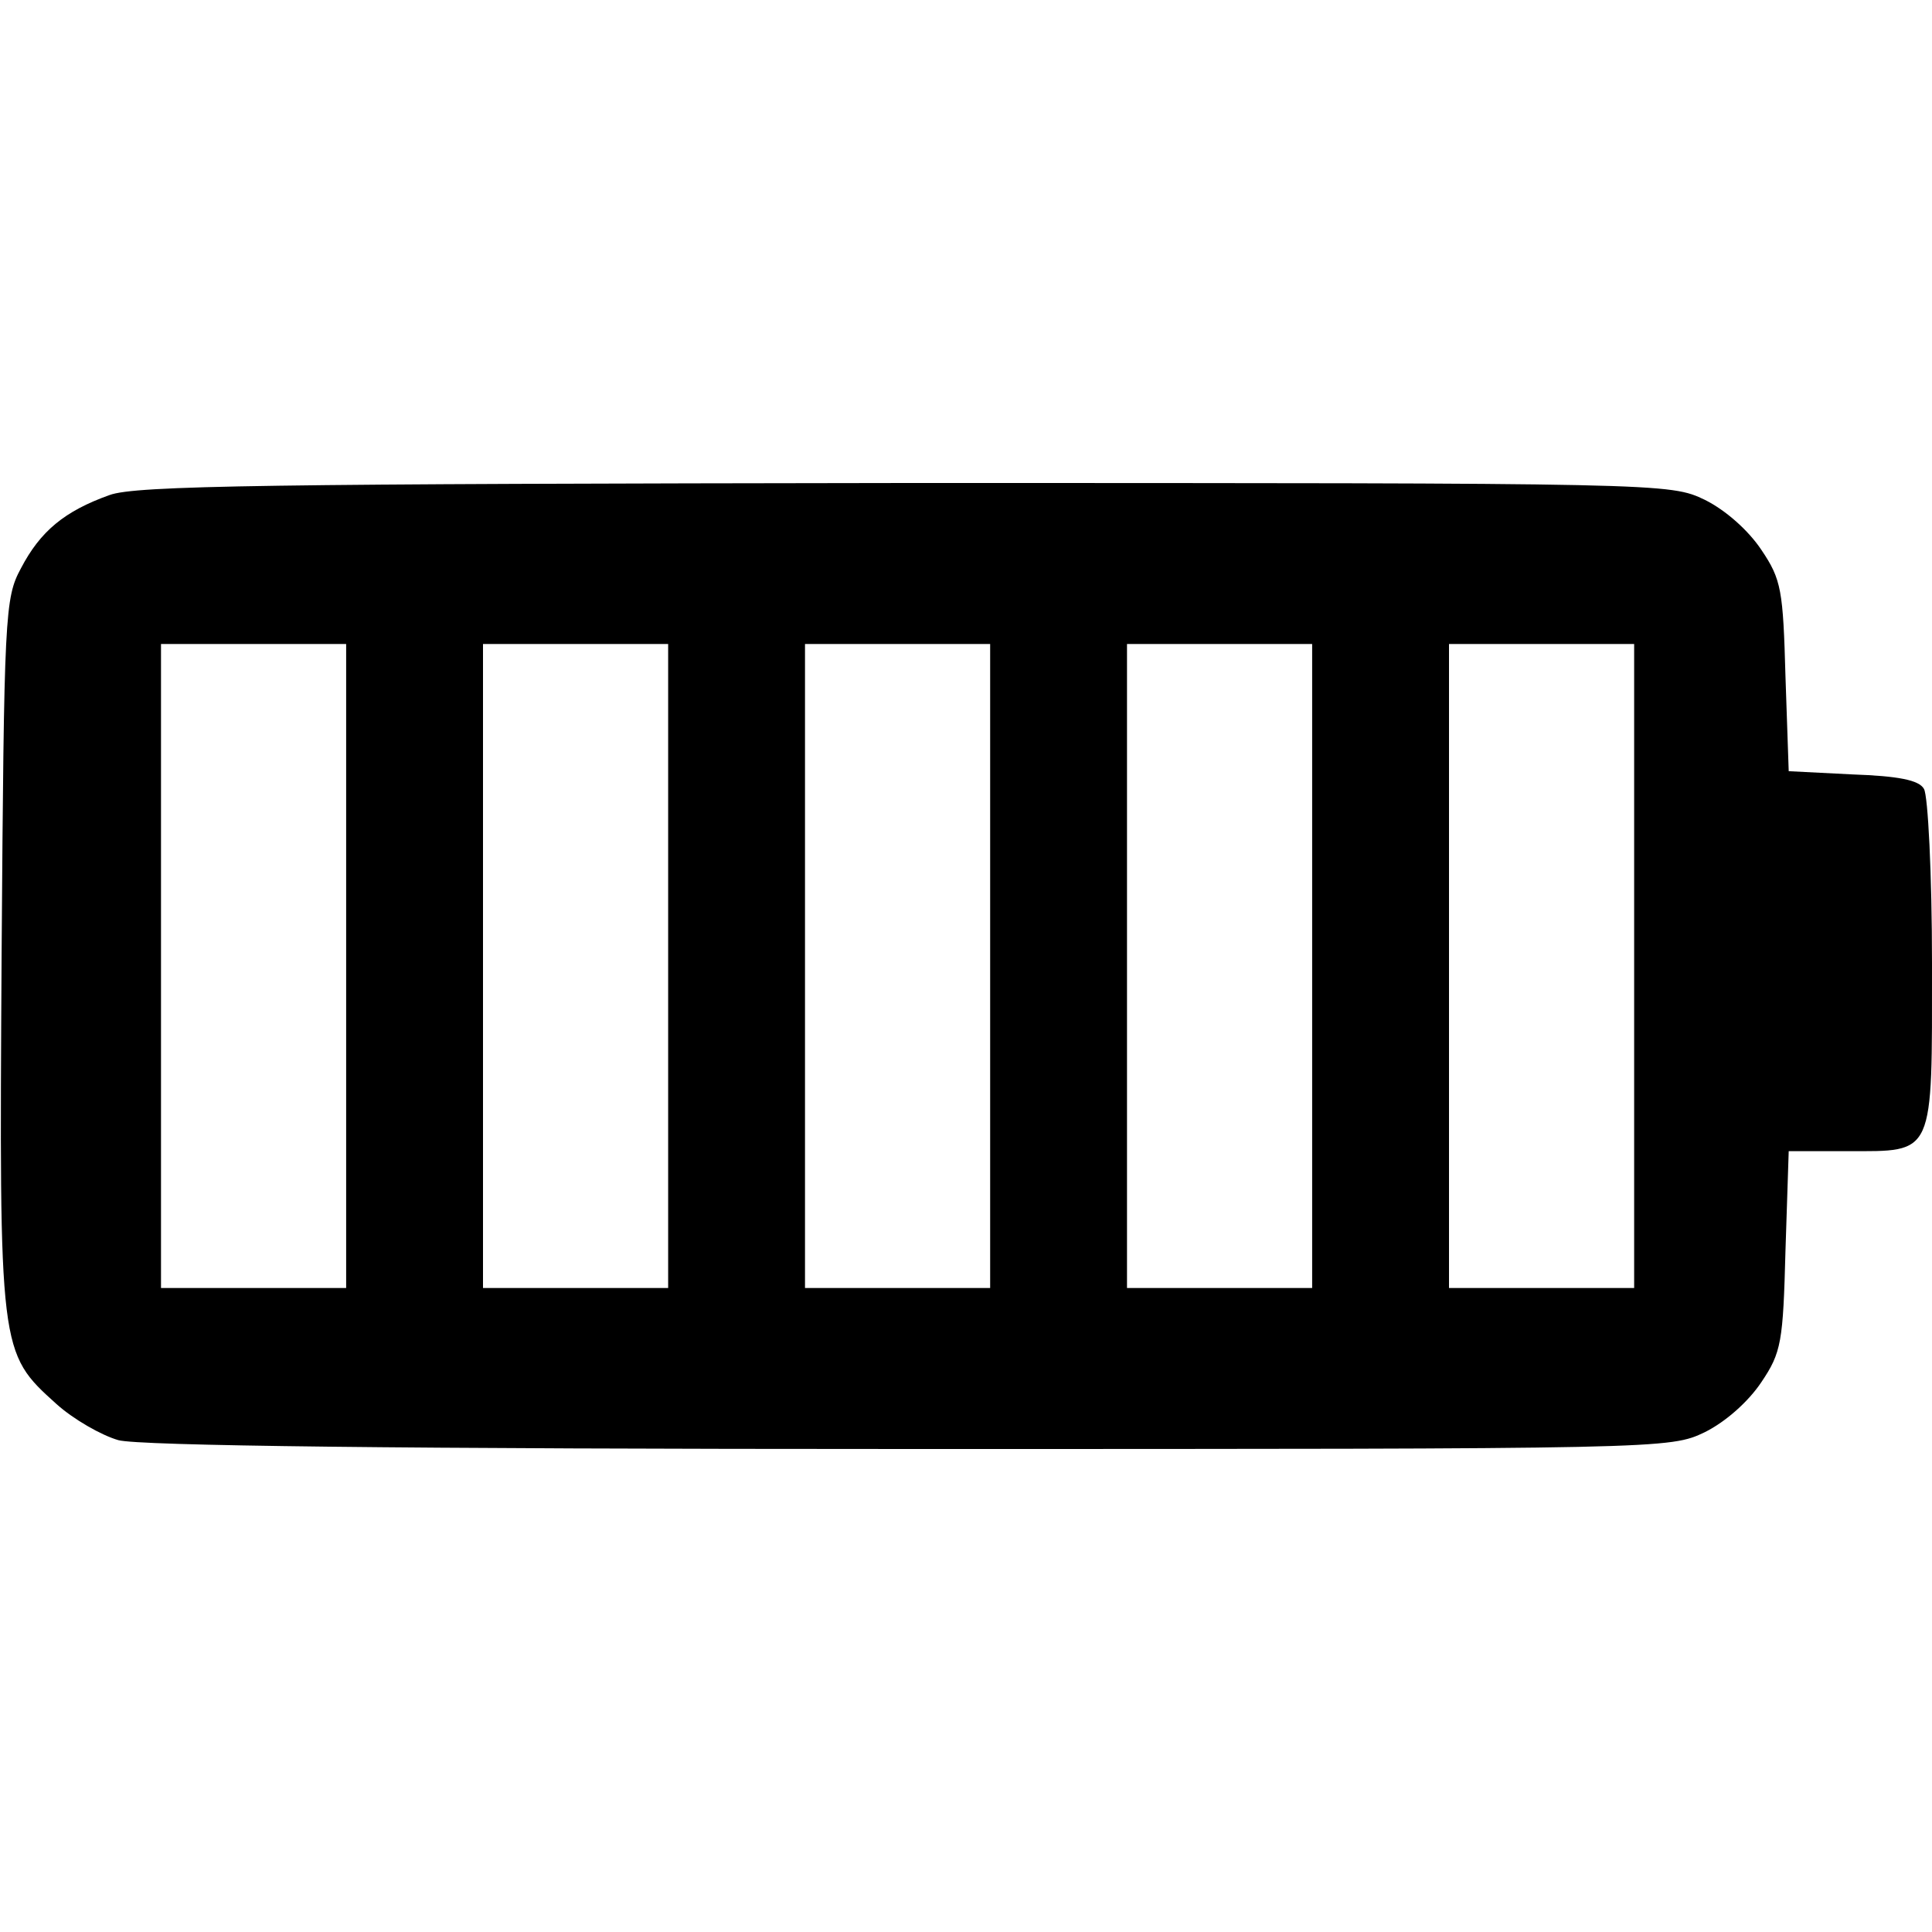
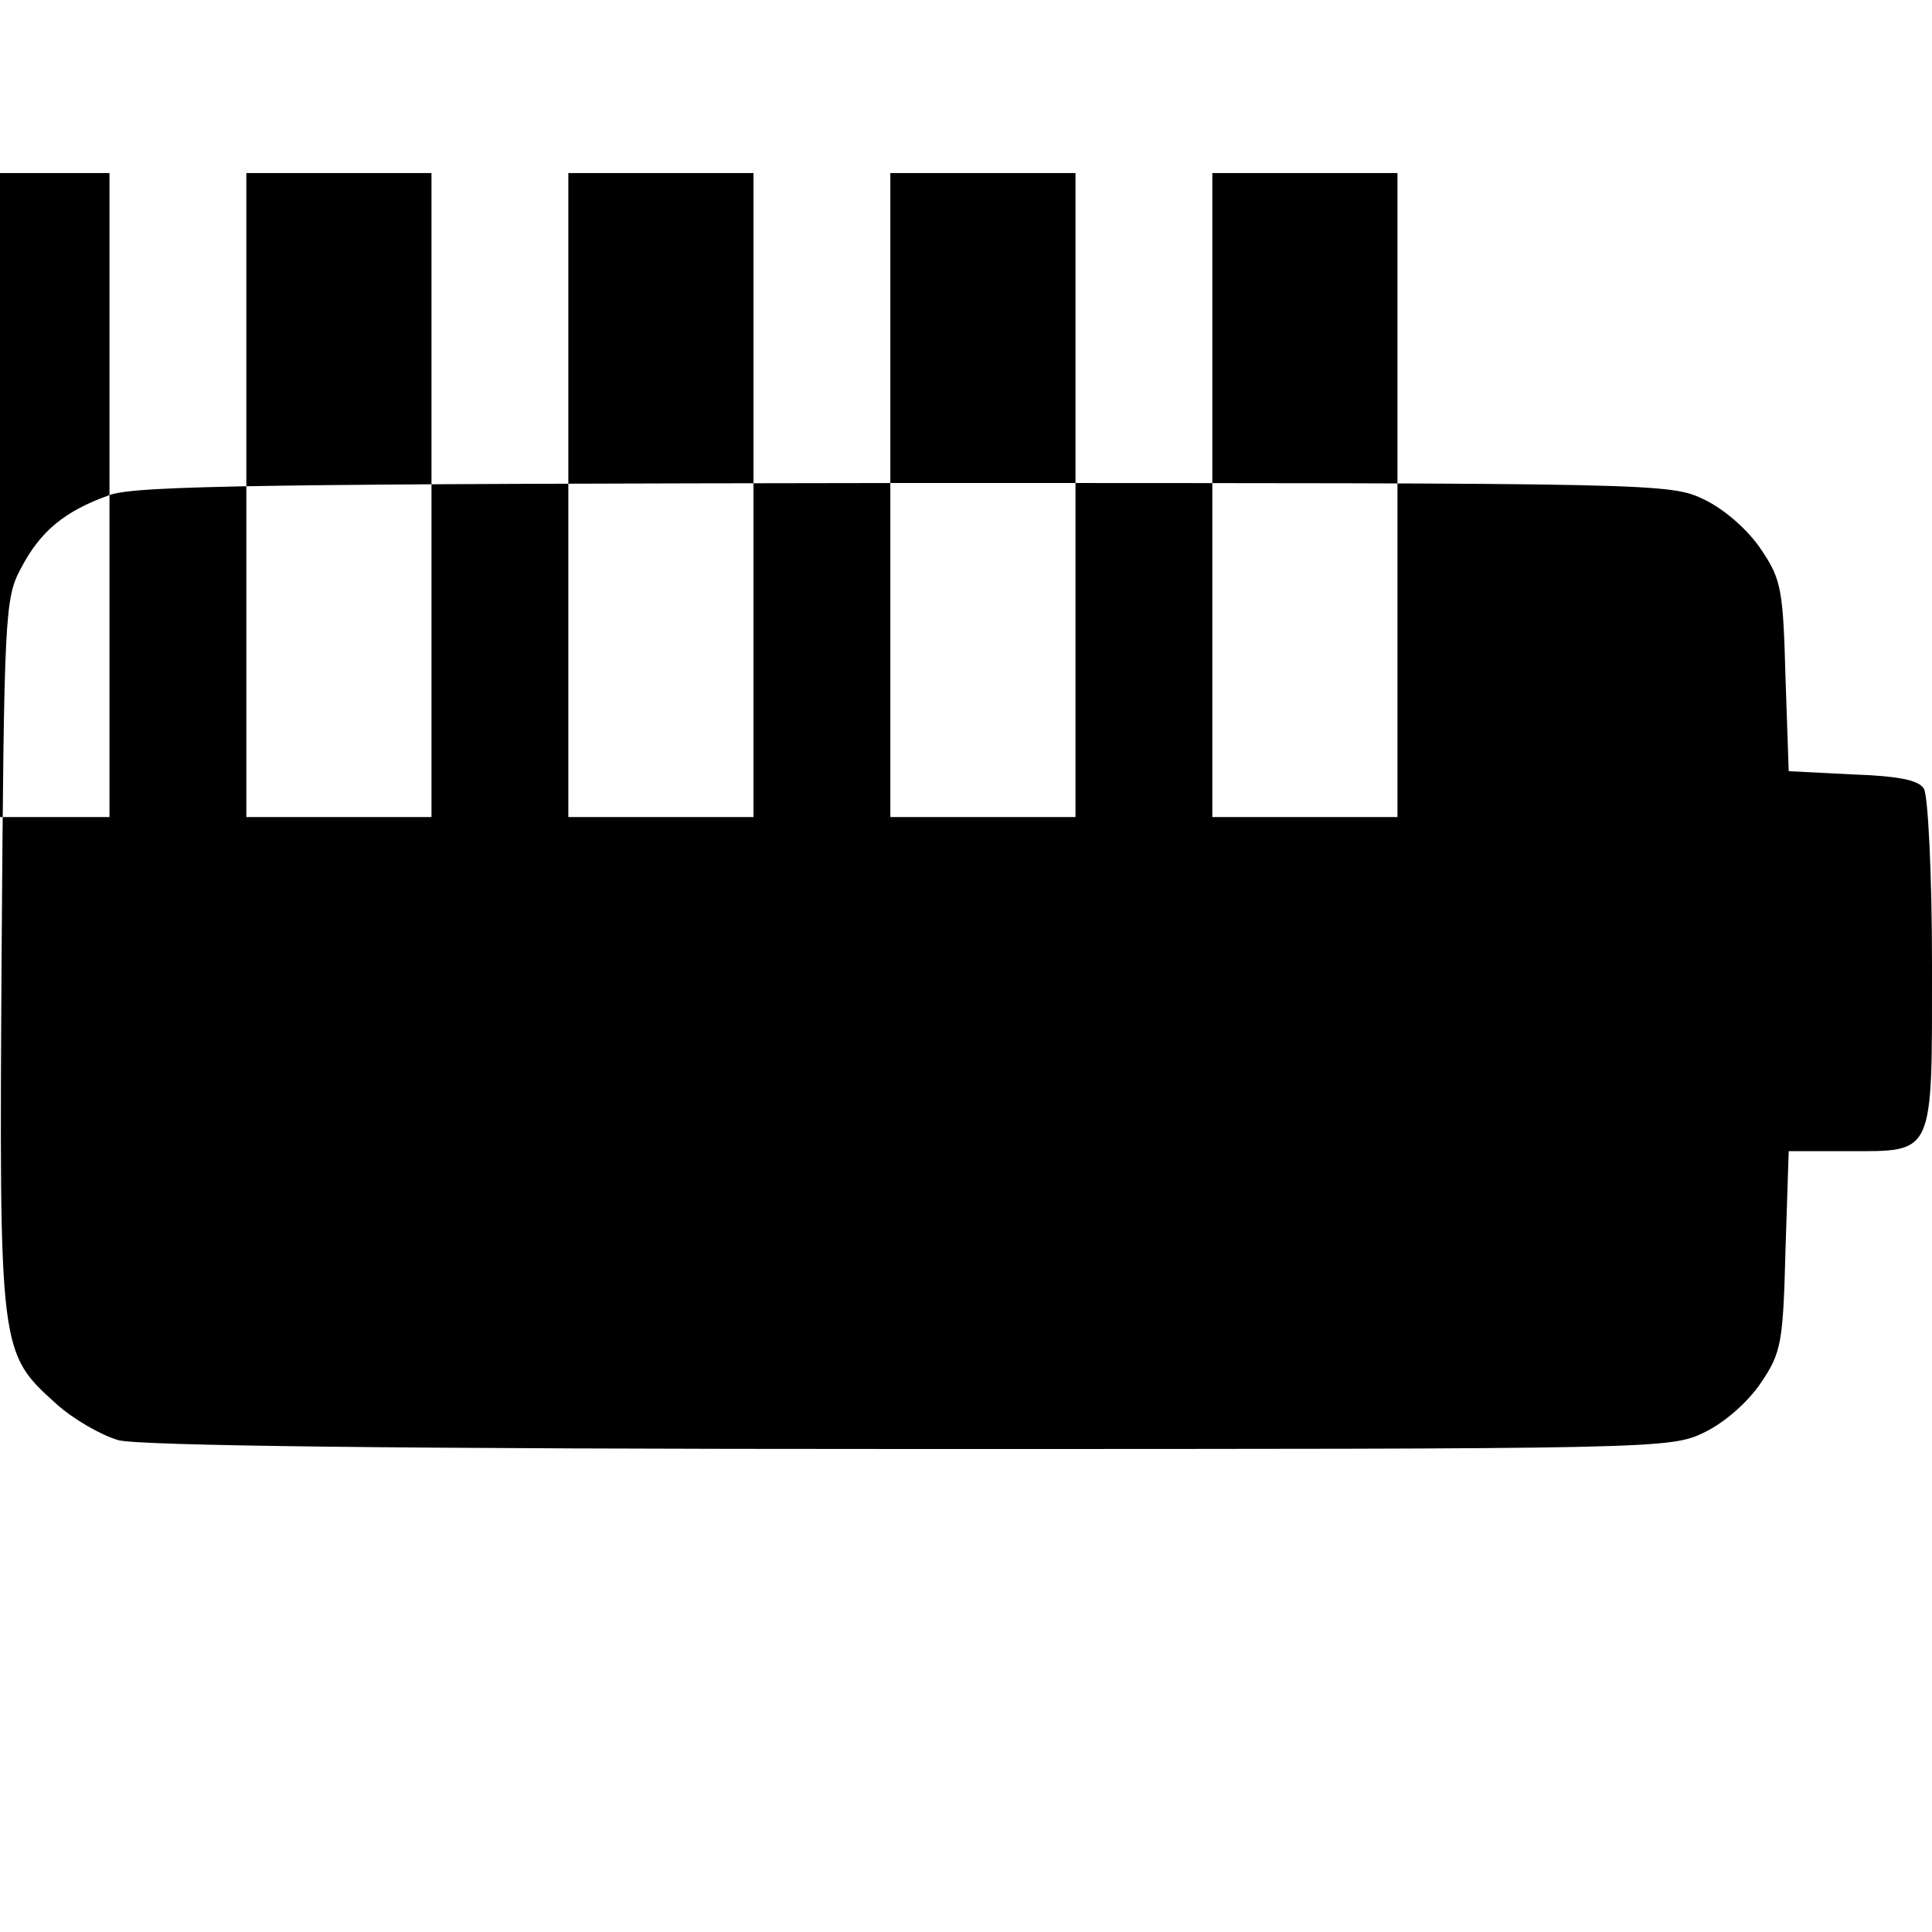
<svg xmlns="http://www.w3.org/2000/svg" preserveAspectRatio="xMidYMid meet" viewBox="0 0 240 240" height="240pt" width="240pt" version="1.0">
  <g stroke="none" fill="#000000" transform="translate(0,240) scale(0.1,-0.1)">
-     <path d="M136 1785 c-56 -20 -86 -45 -110 -91 -20 -37 -21 -56 -24 -479 -3 -495 -3 -495 68 -559 21 -19 56 -39 77 -45 25 -7 347 -11 982 -11 942 0 945 0 989 21 26 13 54 38 70 62 25 37 27 50 30 164 l4 123 73 0 c109 0 105 -8 105 233 0 111 -5 209 -10 217 -6 11 -32 16 -89 18 l-79 4 -4 117 c-3 108 -5 121 -30 158 -16 24 -44 49 -70 62 -44 21 -46 21 -994 21 -789 -1 -956 -3 -988 -15z m294 -585 l0 -400 -115 0 -115 0 0 400 0 400 115 0 115 0 0 -400z m400 0 l0 -400 -115 0 -115 0 0 400 0 400 115 0 115 0 0 -400z m400 0 l0 -400 -115 0 -115 0 0 400 0 400 115 0 115 0 0 -400z m400 0 l0 -400 -115 0 -115 0 0 400 0 400 115 0 115 0 0 -400z m400 0 l0 -400 -115 0 -115 0 0 400 0 400 115 0 115 0 0 -400z" />
+     <path d="M136 1785 c-56 -20 -86 -45 -110 -91 -20 -37 -21 -56 -24 -479 -3 -495 -3 -495 68 -559 21 -19 56 -39 77 -45 25 -7 347 -11 982 -11 942 0 945 0 989 21 26 13 54 38 70 62 25 37 27 50 30 164 l4 123 73 0 c109 0 105 -8 105 233 0 111 -5 209 -10 217 -6 11 -32 16 -89 18 l-79 4 -4 117 c-3 108 -5 121 -30 158 -16 24 -44 49 -70 62 -44 21 -46 21 -994 21 -789 -1 -956 -3 -988 -15z l0 -400 -115 0 -115 0 0 400 0 400 115 0 115 0 0 -400z m400 0 l0 -400 -115 0 -115 0 0 400 0 400 115 0 115 0 0 -400z m400 0 l0 -400 -115 0 -115 0 0 400 0 400 115 0 115 0 0 -400z m400 0 l0 -400 -115 0 -115 0 0 400 0 400 115 0 115 0 0 -400z m400 0 l0 -400 -115 0 -115 0 0 400 0 400 115 0 115 0 0 -400z" />
  </g>
</svg>